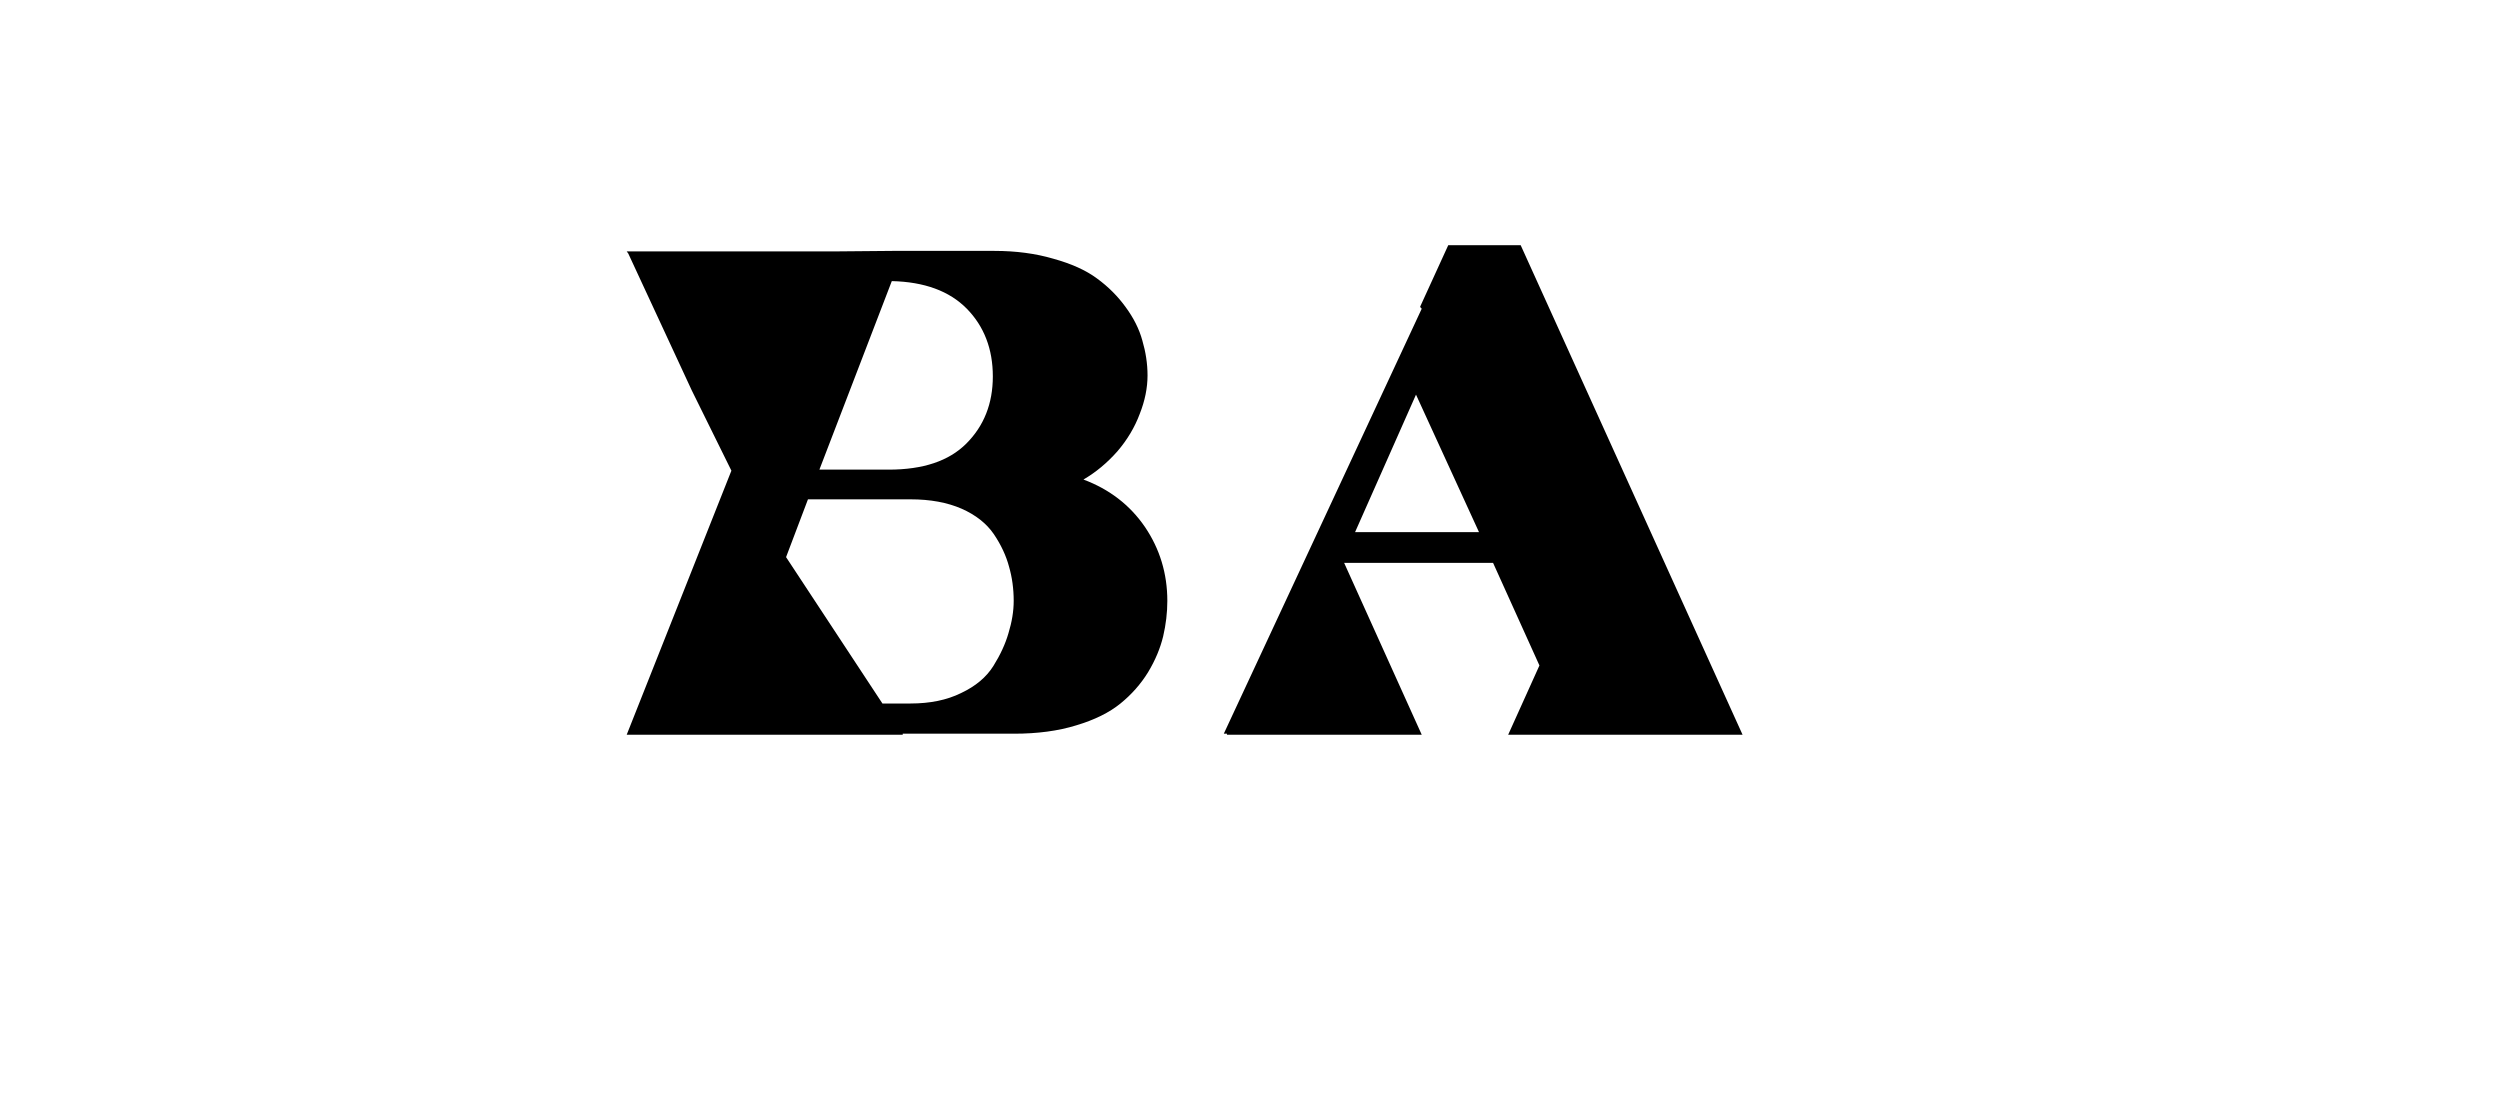
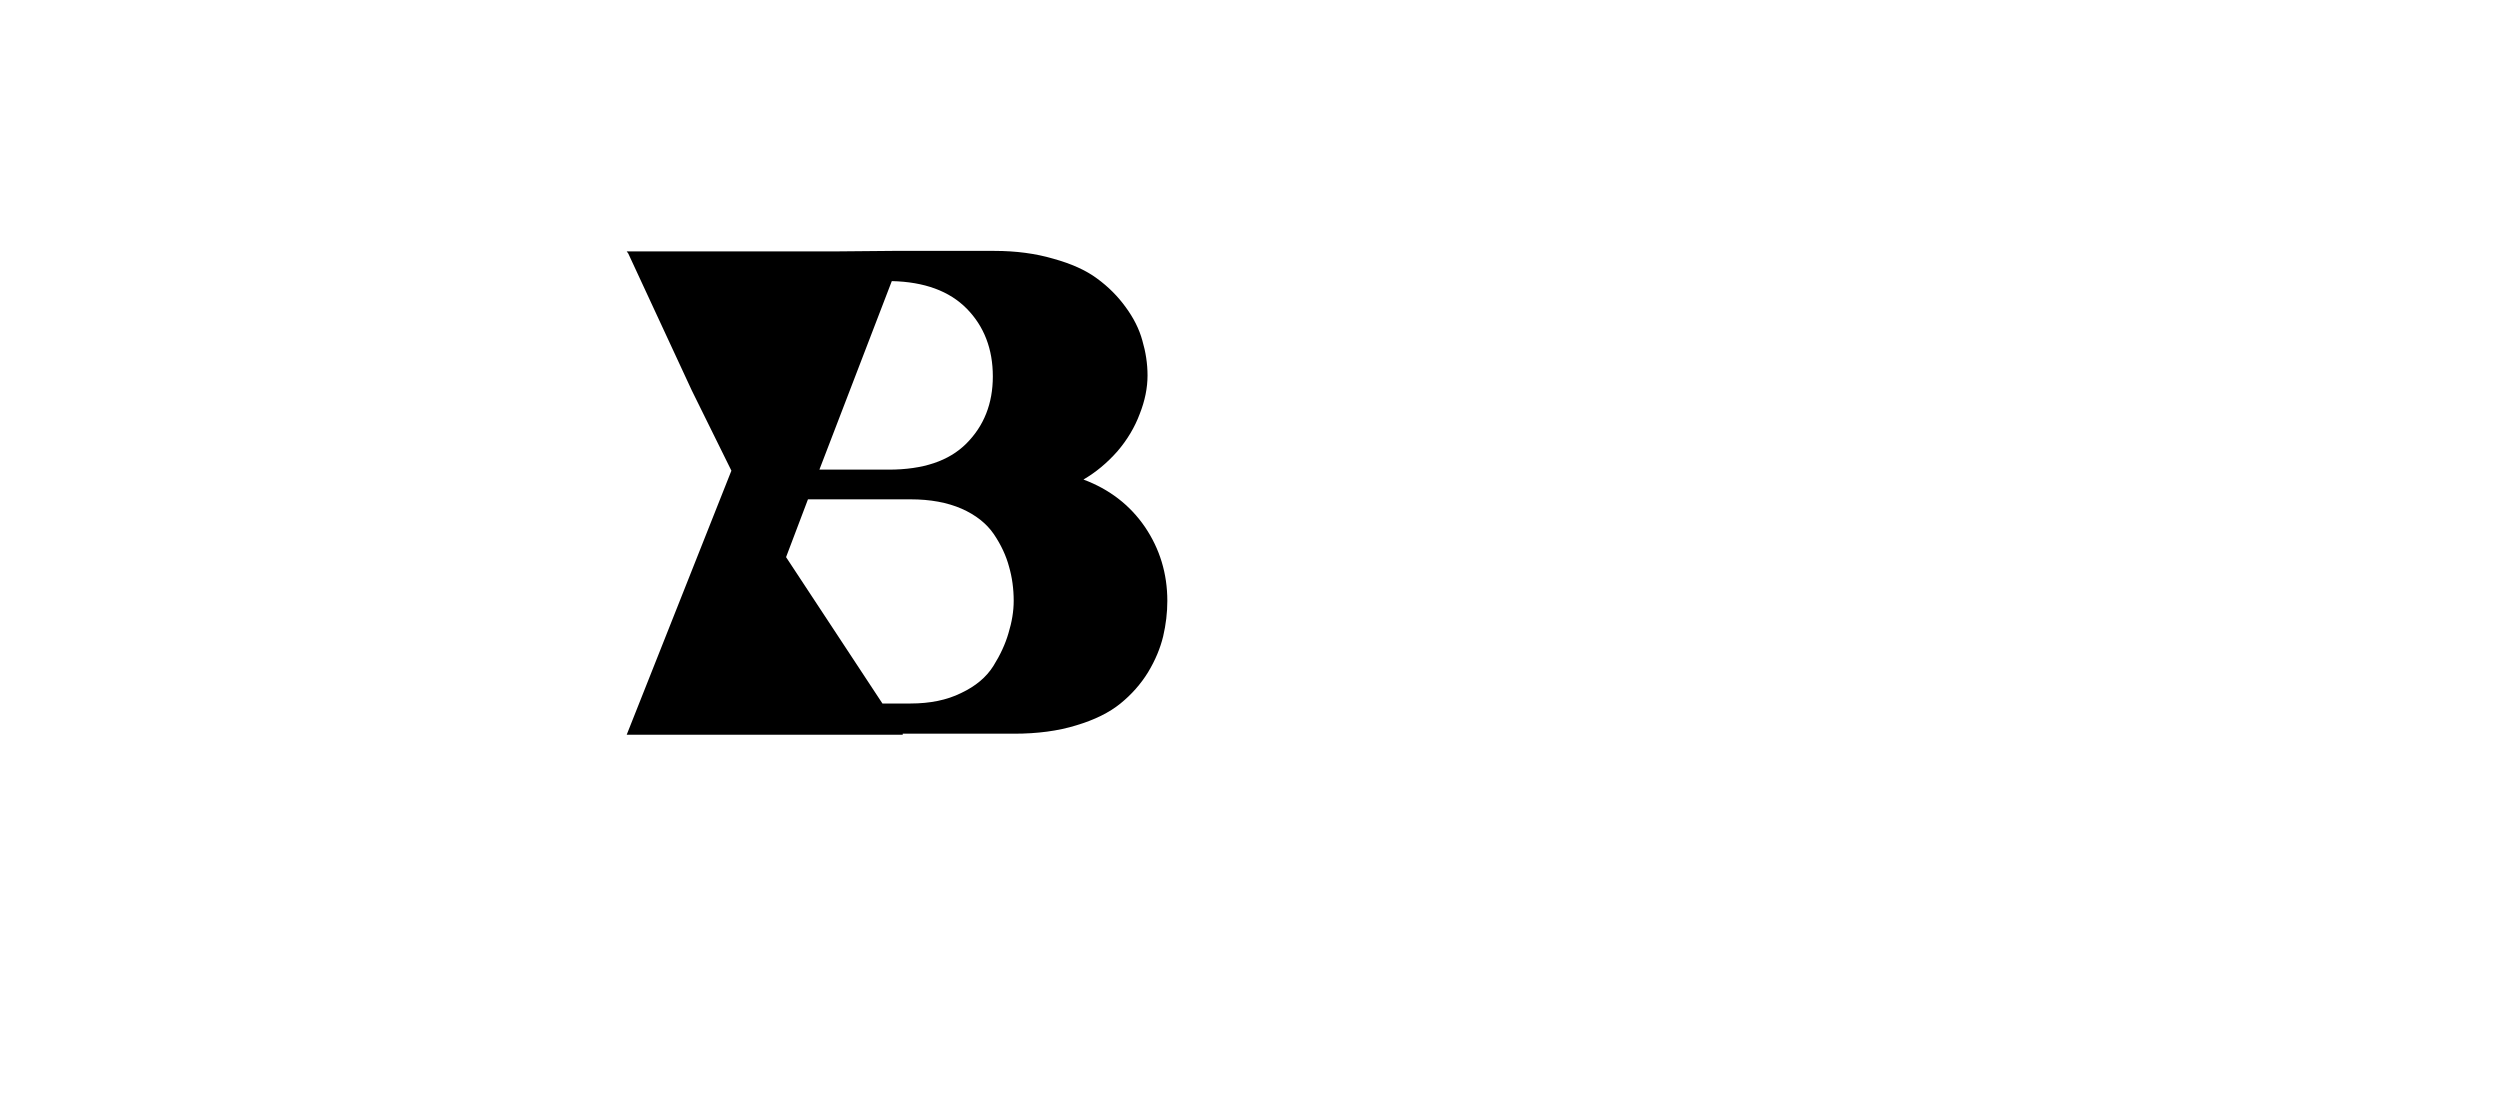
<svg xmlns="http://www.w3.org/2000/svg" width="100" zoomAndPan="magnify" viewBox="0 0 75 33" height="44" preserveAspectRatio="xMidYMid meet" version="1.0">
  <defs>
    <g />
  </defs>
  <g fill="#000000" fill-opacity="1">
    <g transform="translate(17.973, 22.058)">
      <g>
        <path d="M 14.531 -7.672 C 15.312 -7.379 15.926 -6.906 16.375 -6.25 C 16.82 -5.594 17.047 -4.852 17.047 -4.031 C 17.047 -3.676 17.004 -3.32 16.922 -2.969 C 16.836 -2.613 16.688 -2.254 16.469 -1.891 C 16.25 -1.535 15.973 -1.223 15.641 -0.953 C 15.305 -0.68 14.863 -0.461 14.312 -0.297 C 13.77 -0.129 13.148 -0.047 12.453 -0.047 L 9.109 -0.047 L 9.109 -0.016 L 0.828 -0.016 L 3.969 -7.938 L 2.781 -10.344 L 0.875 -14.453 L 0.859 -14.453 L 0.875 -14.453 L 0.828 -14.516 L 7.109 -14.516 L 8.797 -14.531 L 11.859 -14.531 C 12.504 -14.531 13.094 -14.453 13.625 -14.297 C 14.164 -14.148 14.602 -13.953 14.938 -13.703 C 15.281 -13.453 15.566 -13.164 15.797 -12.844 C 16.035 -12.52 16.203 -12.188 16.297 -11.844 C 16.398 -11.5 16.453 -11.148 16.453 -10.797 C 16.453 -10.422 16.375 -10.035 16.219 -9.641 C 16.07 -9.242 15.848 -8.867 15.547 -8.516 C 15.242 -8.172 14.906 -7.891 14.531 -7.672 Z M 8.781 -13.625 L 6.609 -7.969 L 8.688 -7.969 C 9.719 -7.969 10.492 -8.227 11.016 -8.75 C 11.547 -9.281 11.812 -9.953 11.812 -10.766 C 11.812 -11.586 11.551 -12.266 11.031 -12.797 C 10.508 -13.328 9.758 -13.602 8.781 -13.625 Z M 8.5 -0.953 L 9.344 -0.953 C 9.926 -0.953 10.43 -1.055 10.859 -1.266 C 11.297 -1.473 11.617 -1.742 11.828 -2.078 C 12.035 -2.41 12.188 -2.738 12.281 -3.062 C 12.383 -3.395 12.438 -3.719 12.438 -4.031 C 12.438 -4.395 12.391 -4.738 12.297 -5.062 C 12.211 -5.383 12.062 -5.707 11.844 -6.031 C 11.625 -6.352 11.301 -6.609 10.875 -6.797 C 10.445 -6.984 9.938 -7.078 9.344 -7.078 L 6.266 -7.078 L 5.609 -5.344 Z M 8.5 -0.953 " />
      </g>
    </g>
  </g>
  <g fill="#000000" fill-opacity="1">
    <g transform="translate(35.886, 22.058)">
      <g>
-         <path d="M 9.734 -14.703 L 16.391 -0.016 L 9.359 -0.016 L 10.297 -2.094 L 8.906 -5.172 L 4.438 -5.172 L 6.766 -0.016 L 0.922 -0.016 L 0.922 -0.047 L 0.828 -0.047 L 6.766 -12.797 C 6.766 -12.797 6.758 -12.801 6.75 -12.812 C 6.738 -12.82 6.727 -12.836 6.719 -12.859 L 7.562 -14.703 Z M 4.766 -6.094 L 8.484 -6.094 L 6.594 -10.219 Z M 4.766 -6.094 " />
-       </g>
+         </g>
    </g>
  </g>
</svg>